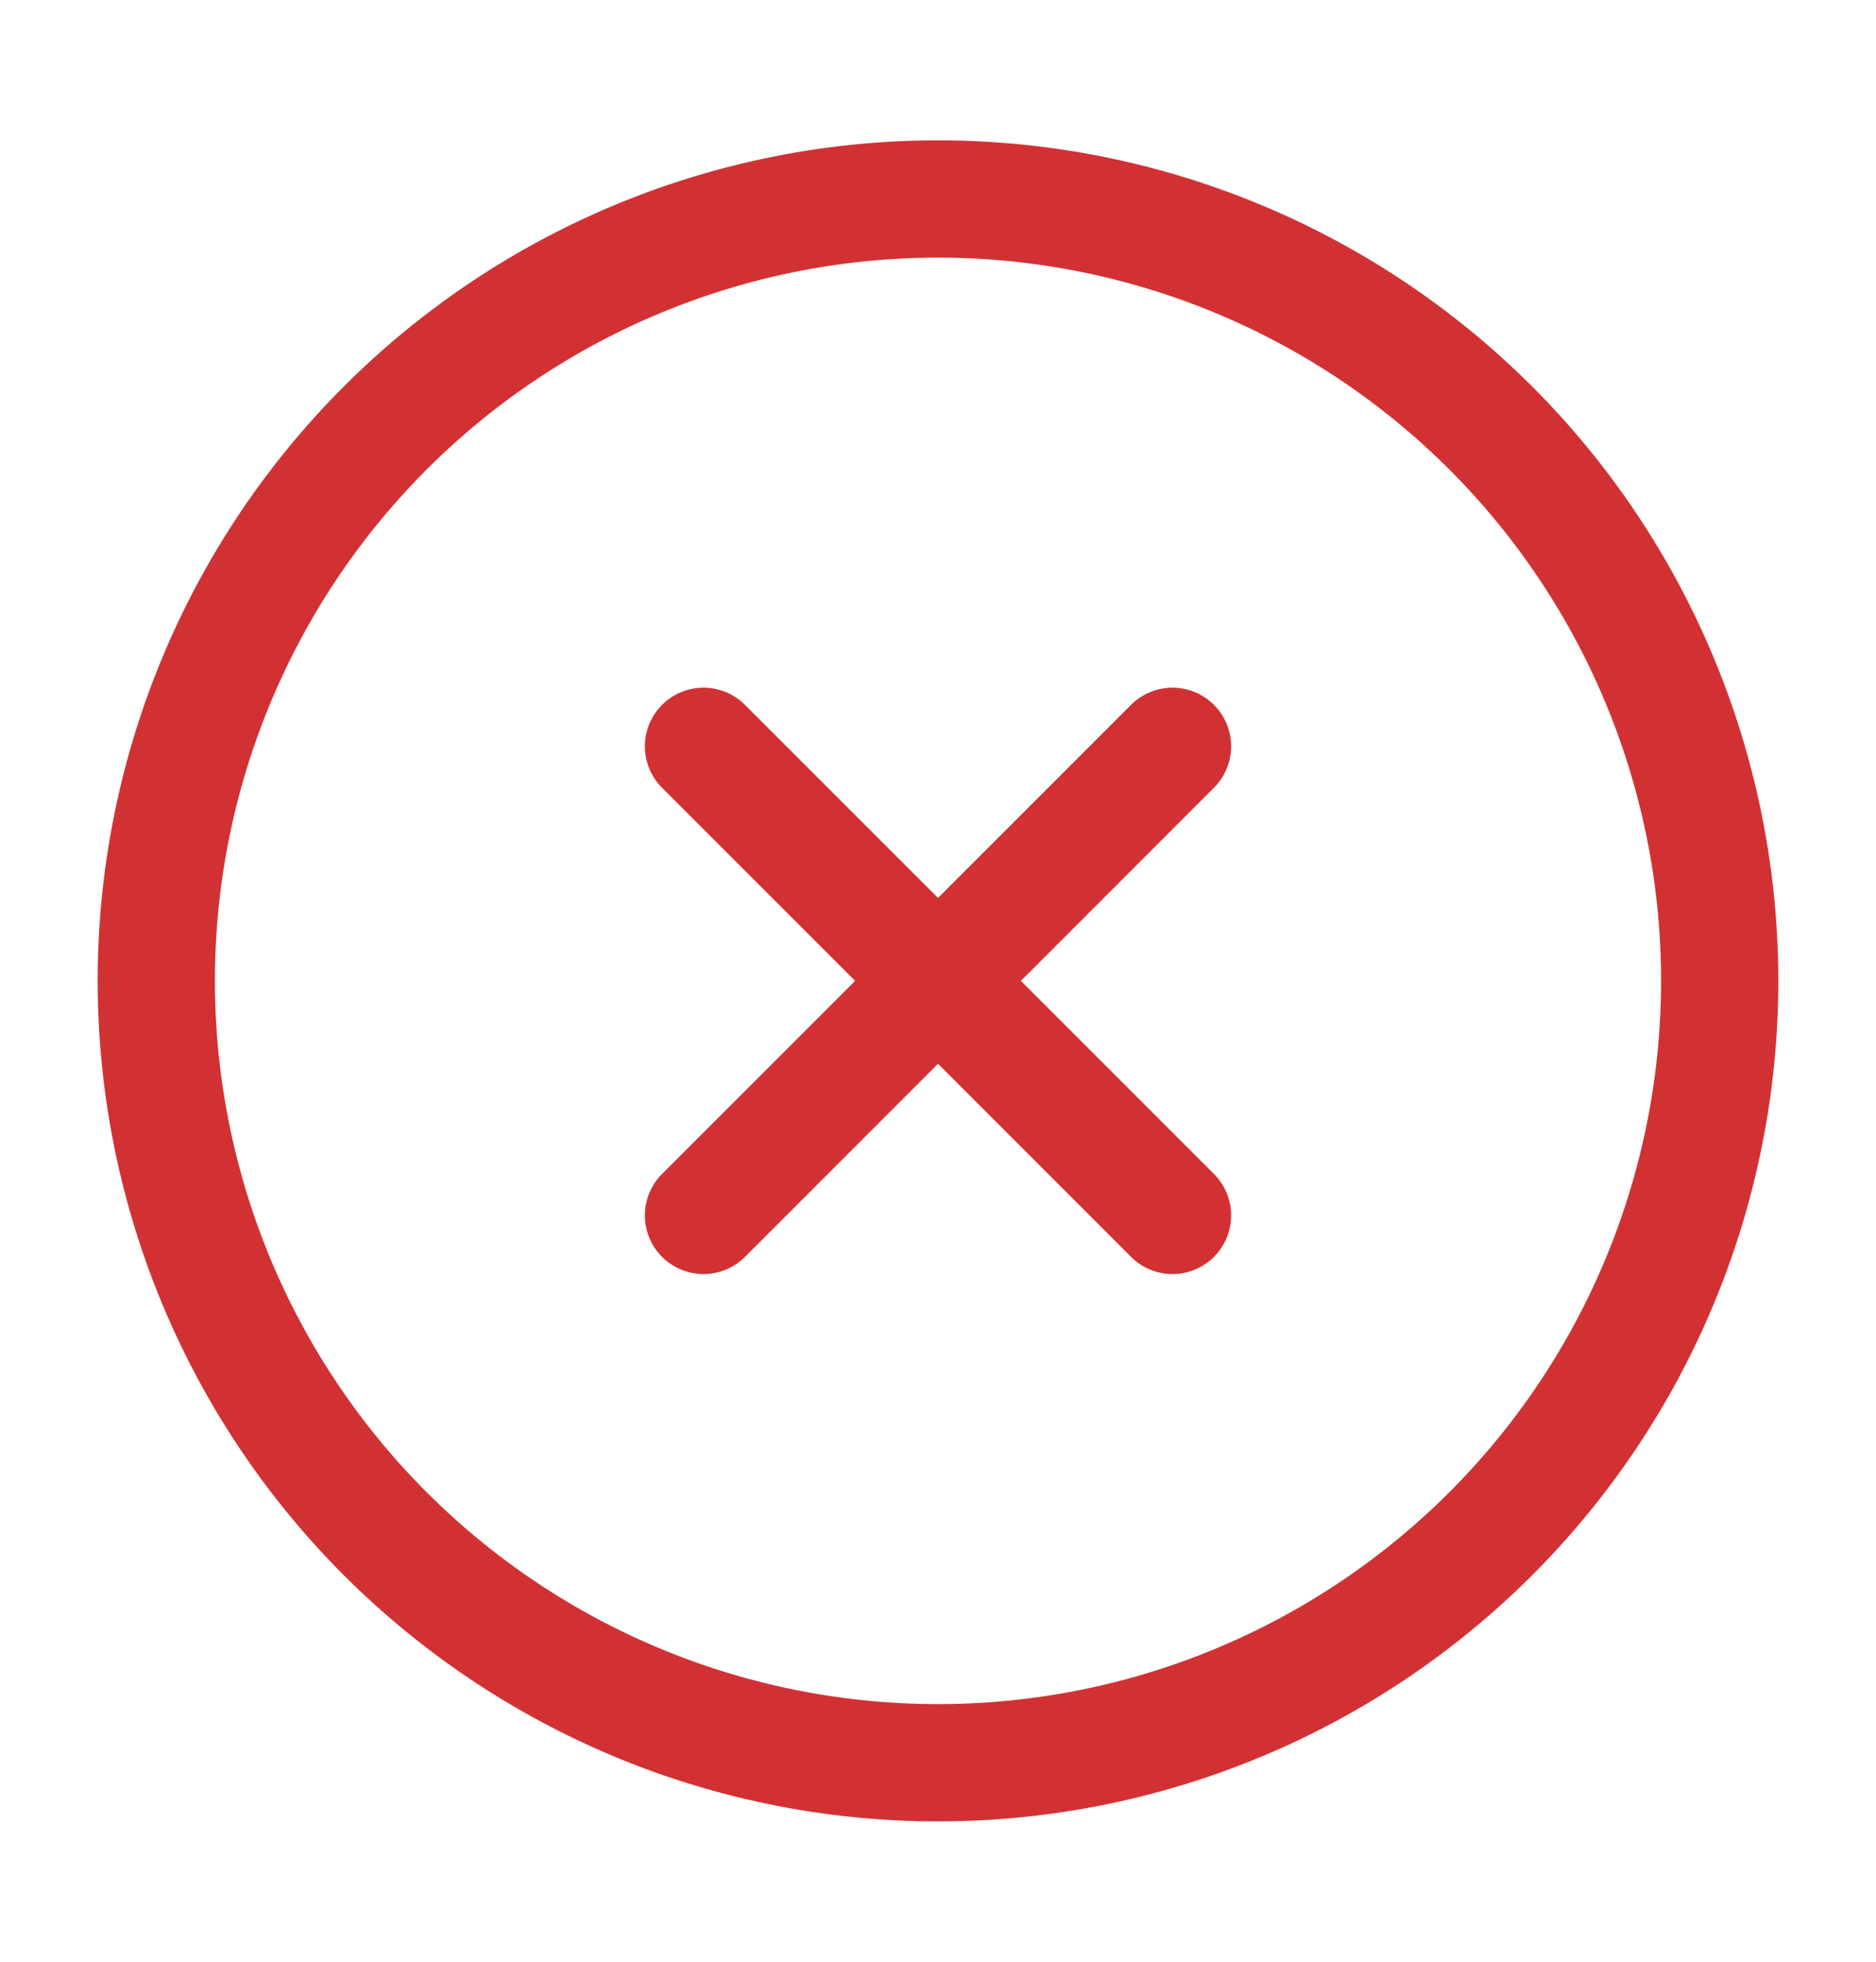
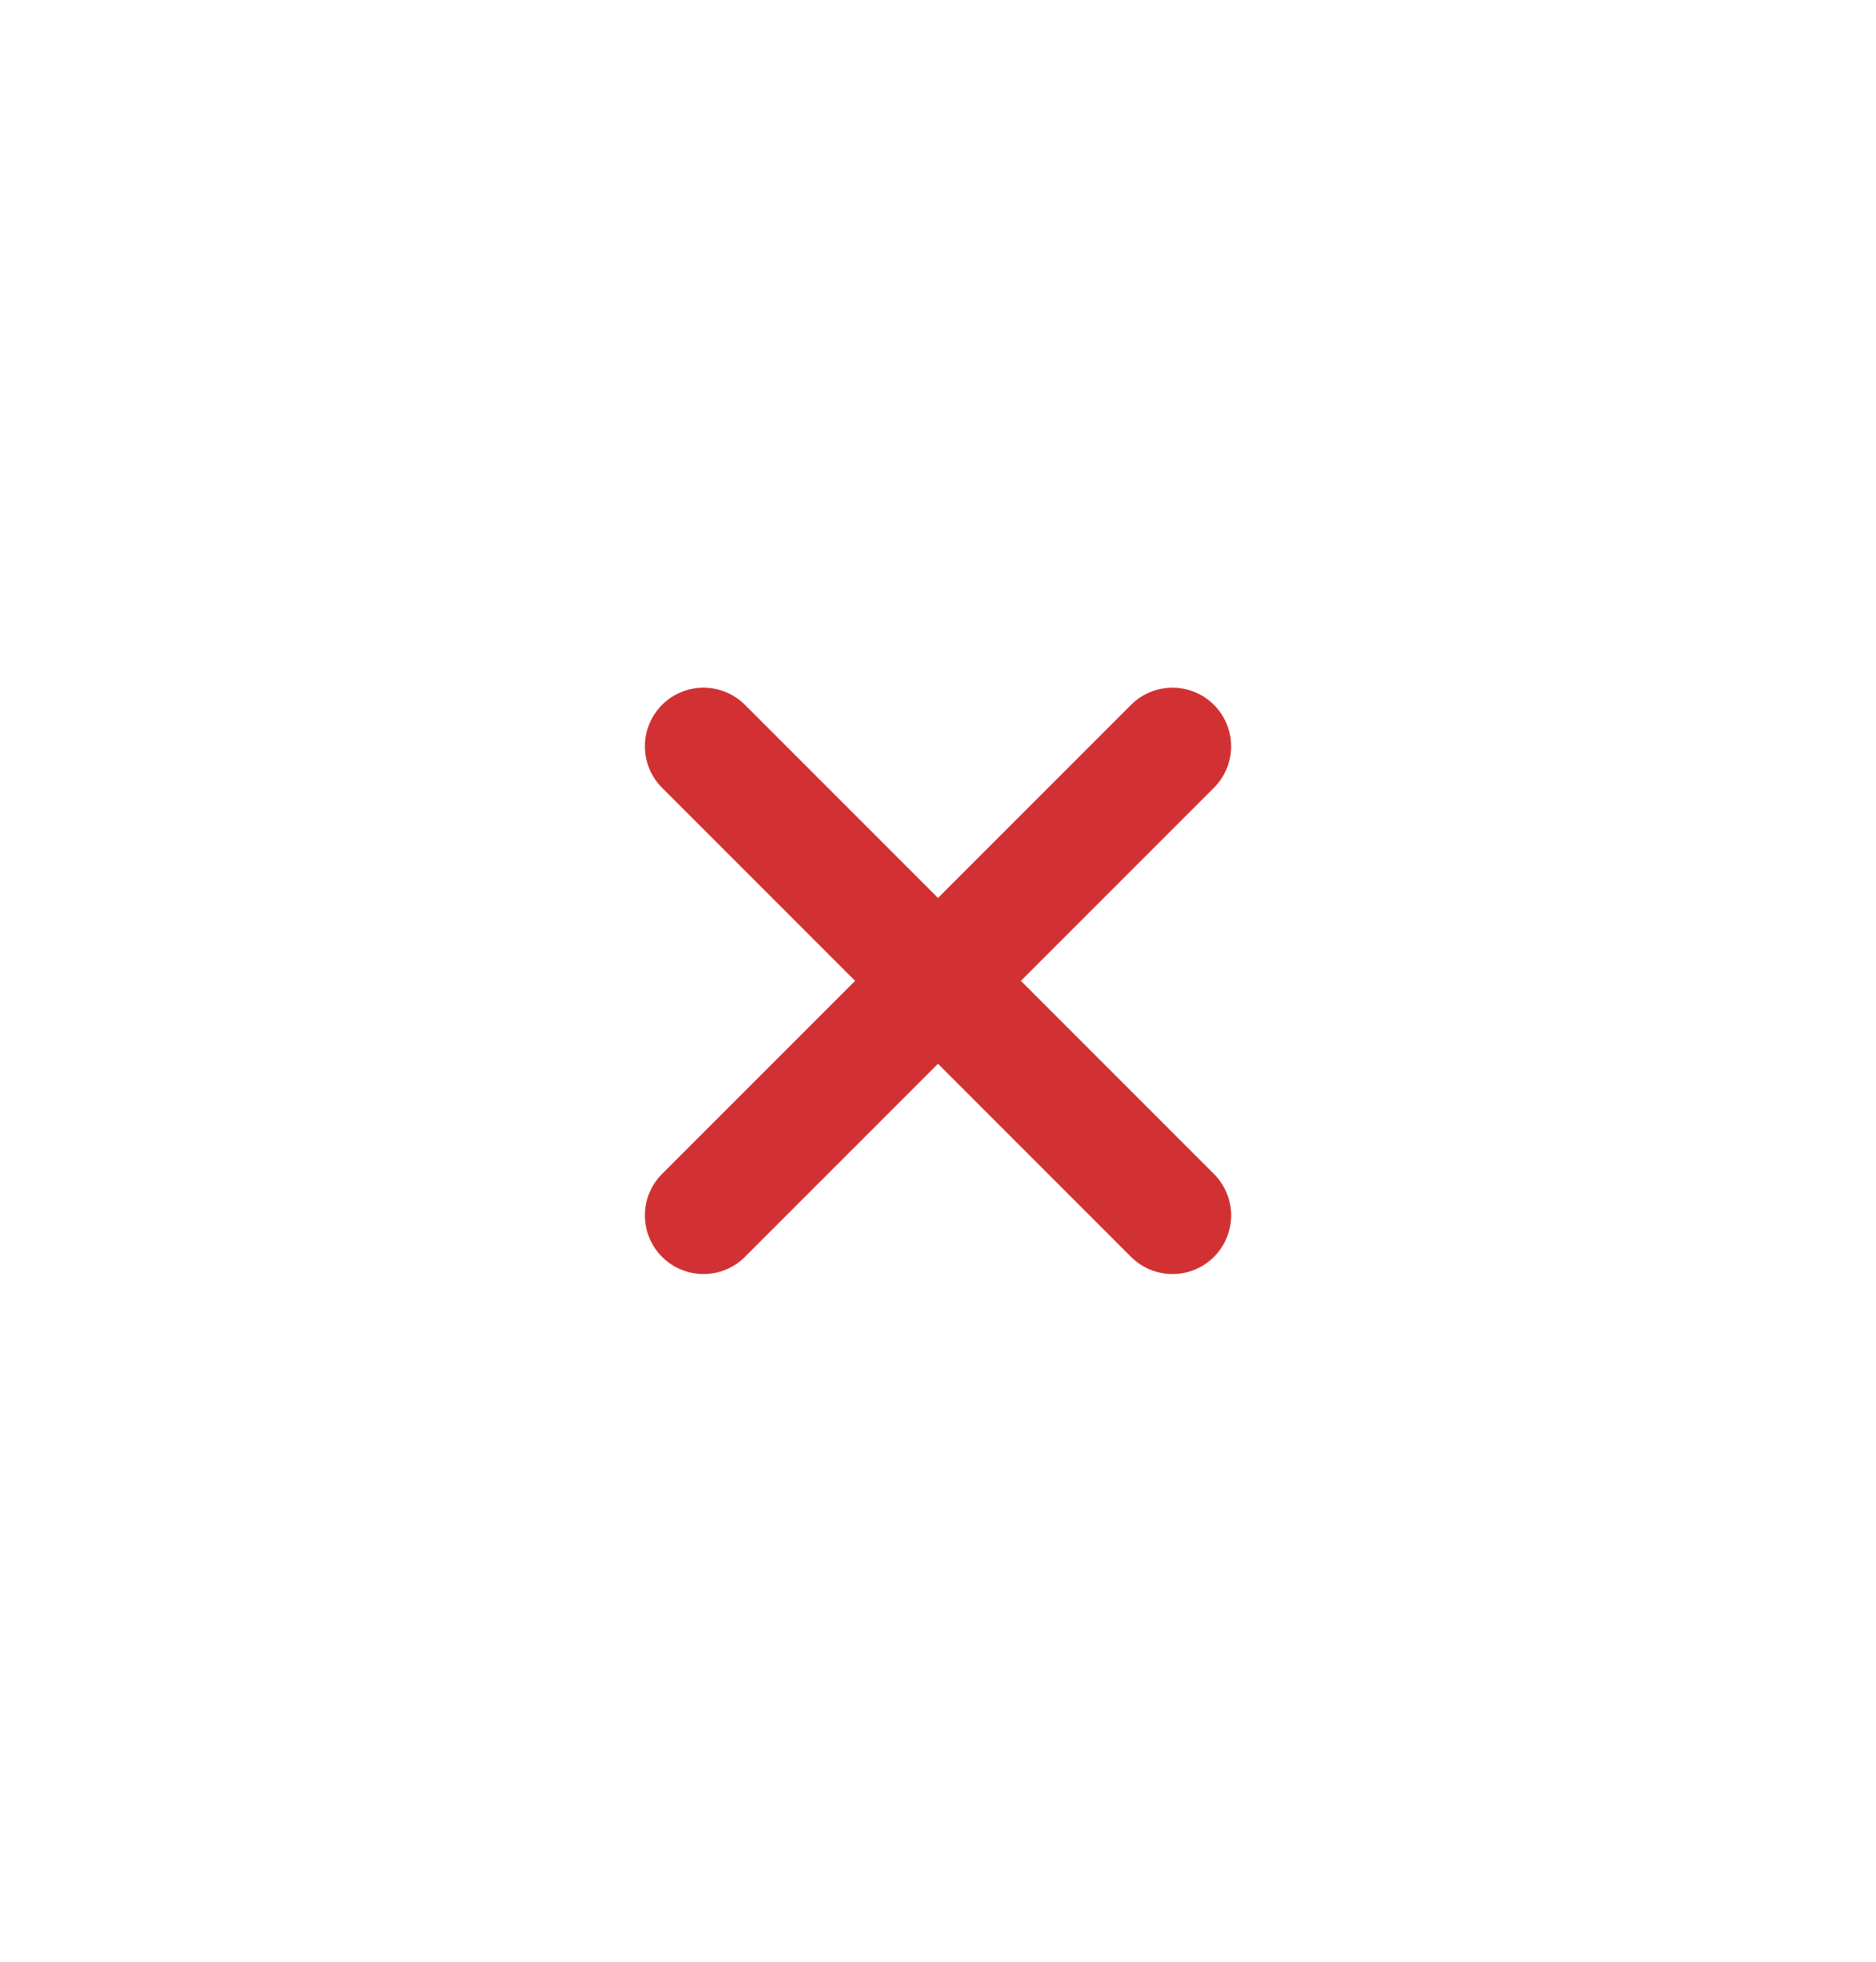
<svg xmlns="http://www.w3.org/2000/svg" width="22" height="23" fill="none" viewBox="0 0 22 23">
  <path stroke="#D23134" stroke-linecap="round" stroke-linejoin="round" stroke-width="1.375" d="m8.25 14.25 5.5-5.5m0 5.5-5.5-5.5" />
-   <path stroke="#D23134" stroke-width="1.375" d="M1.833 11.5a9.167 9.167 0 1 1 18.334 0 9.167 9.167 0 0 1-18.334 0Z" />
</svg>